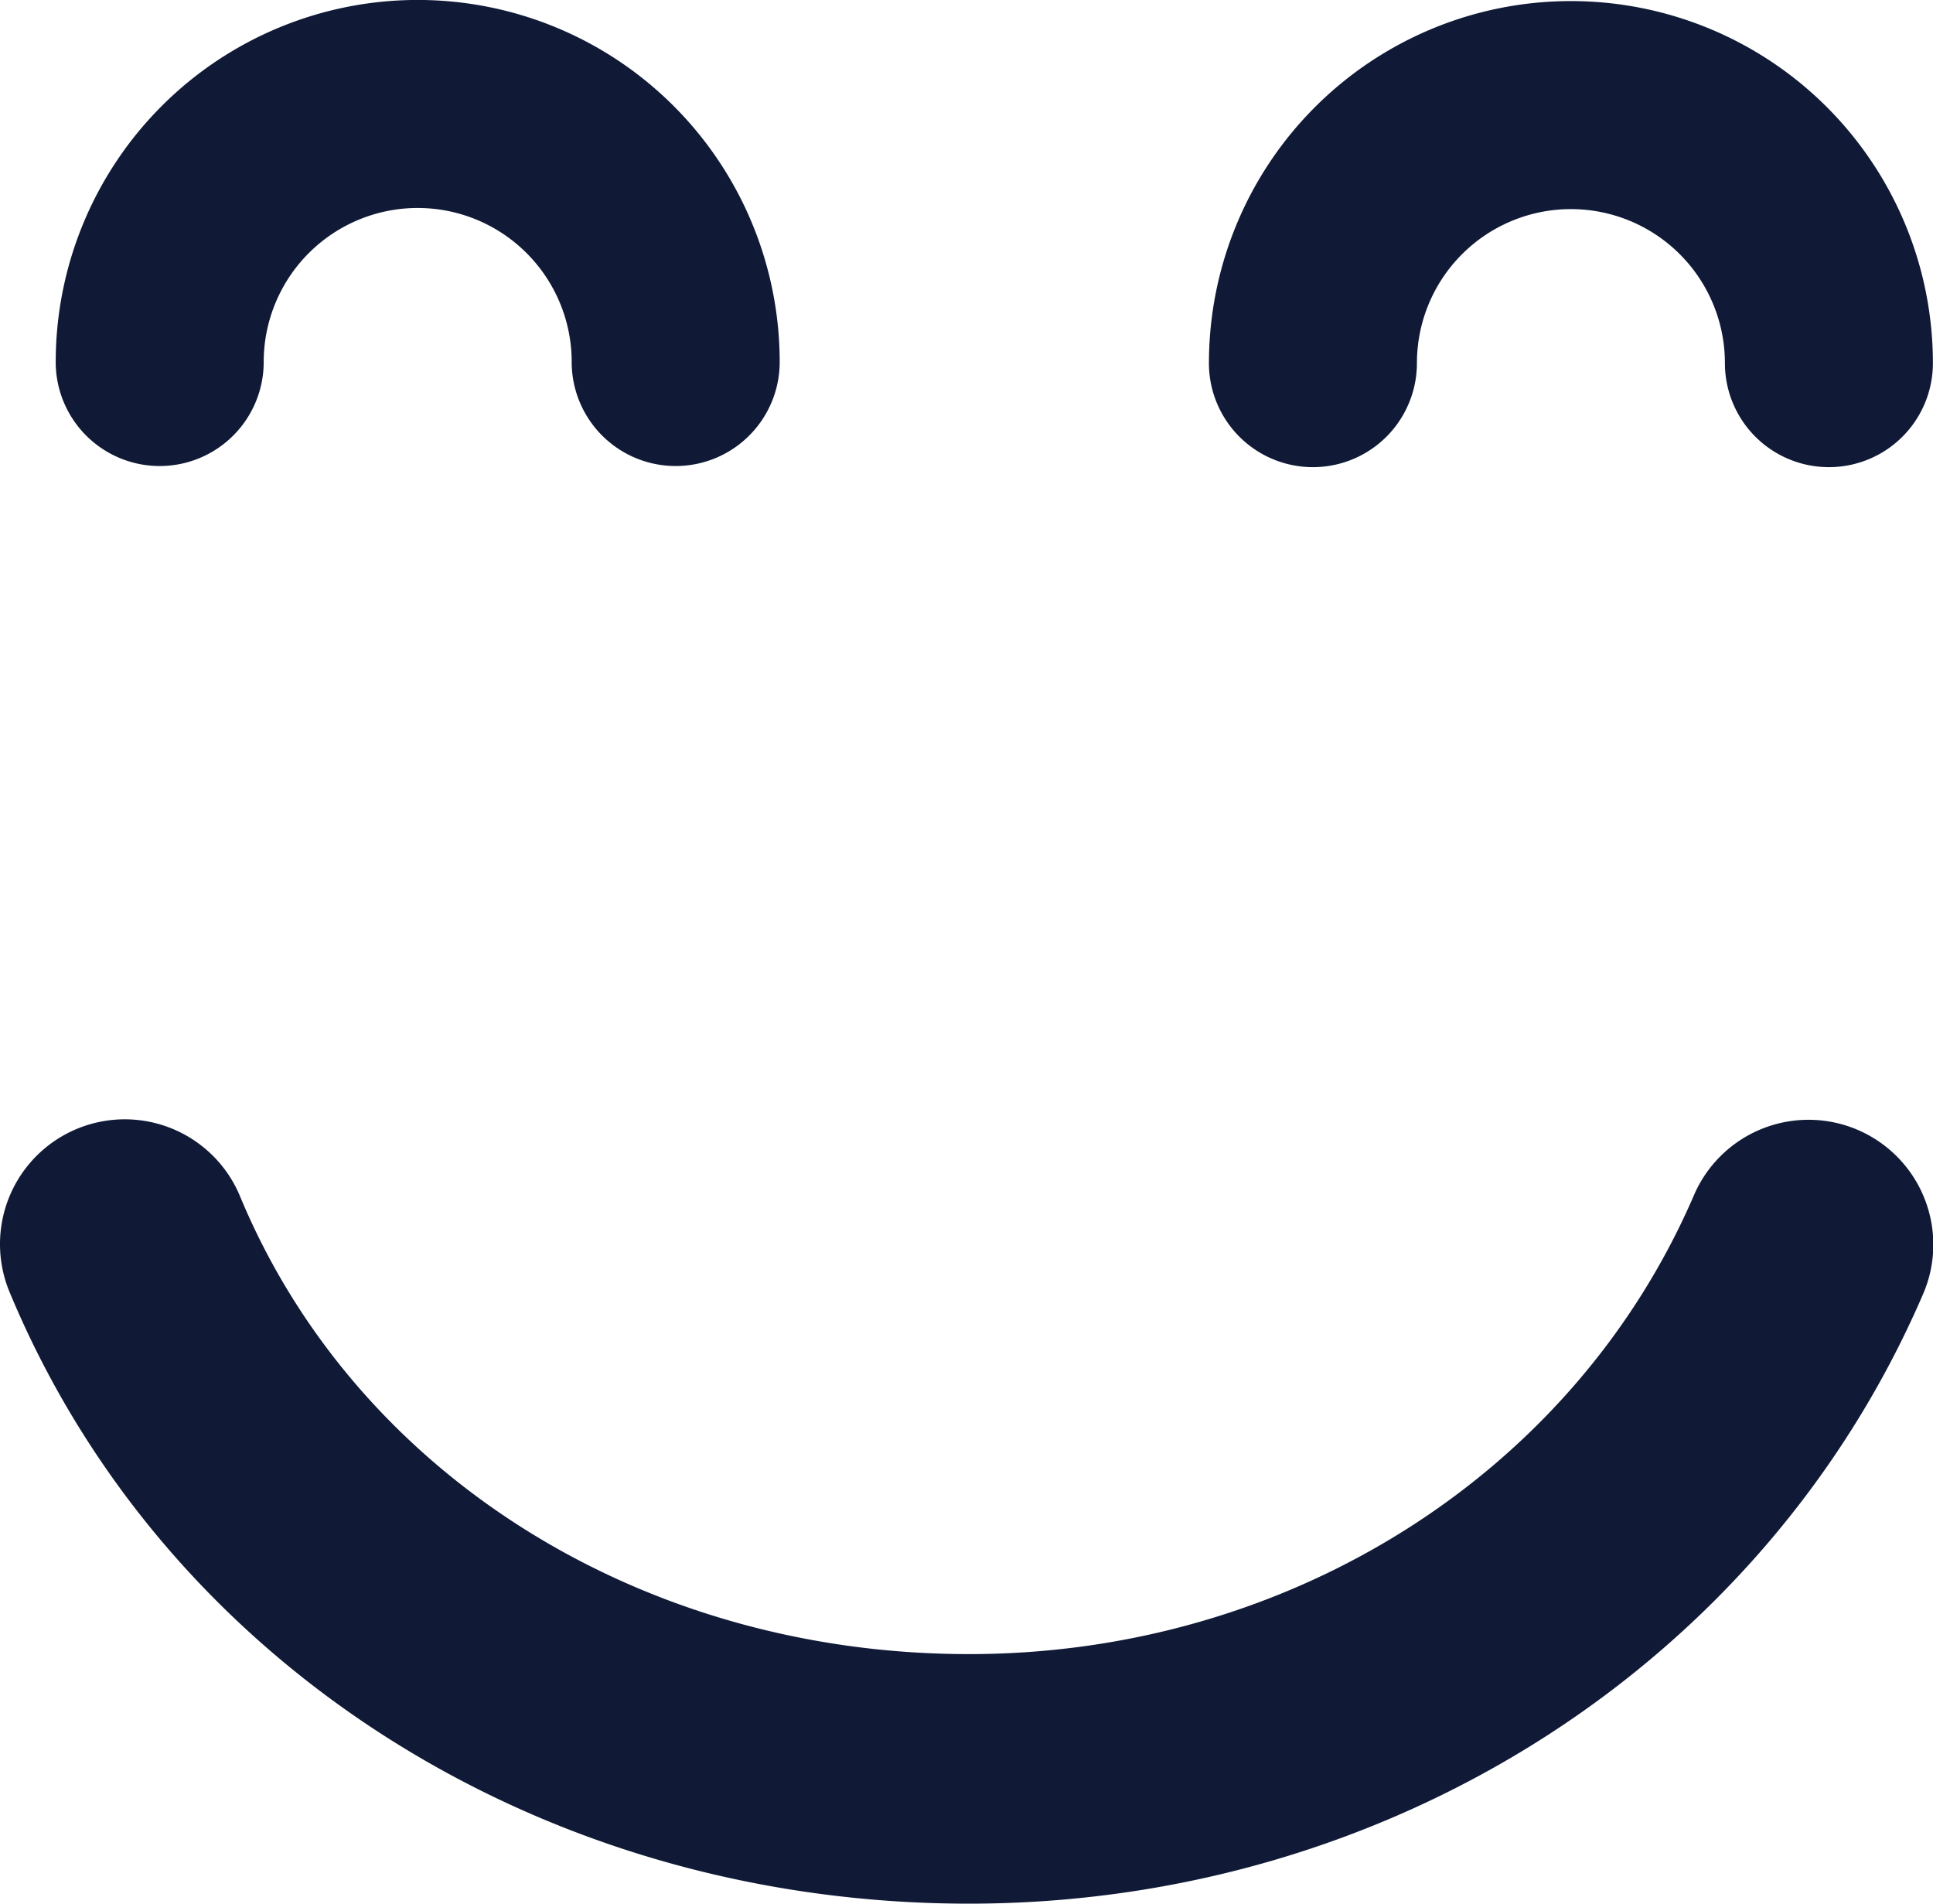
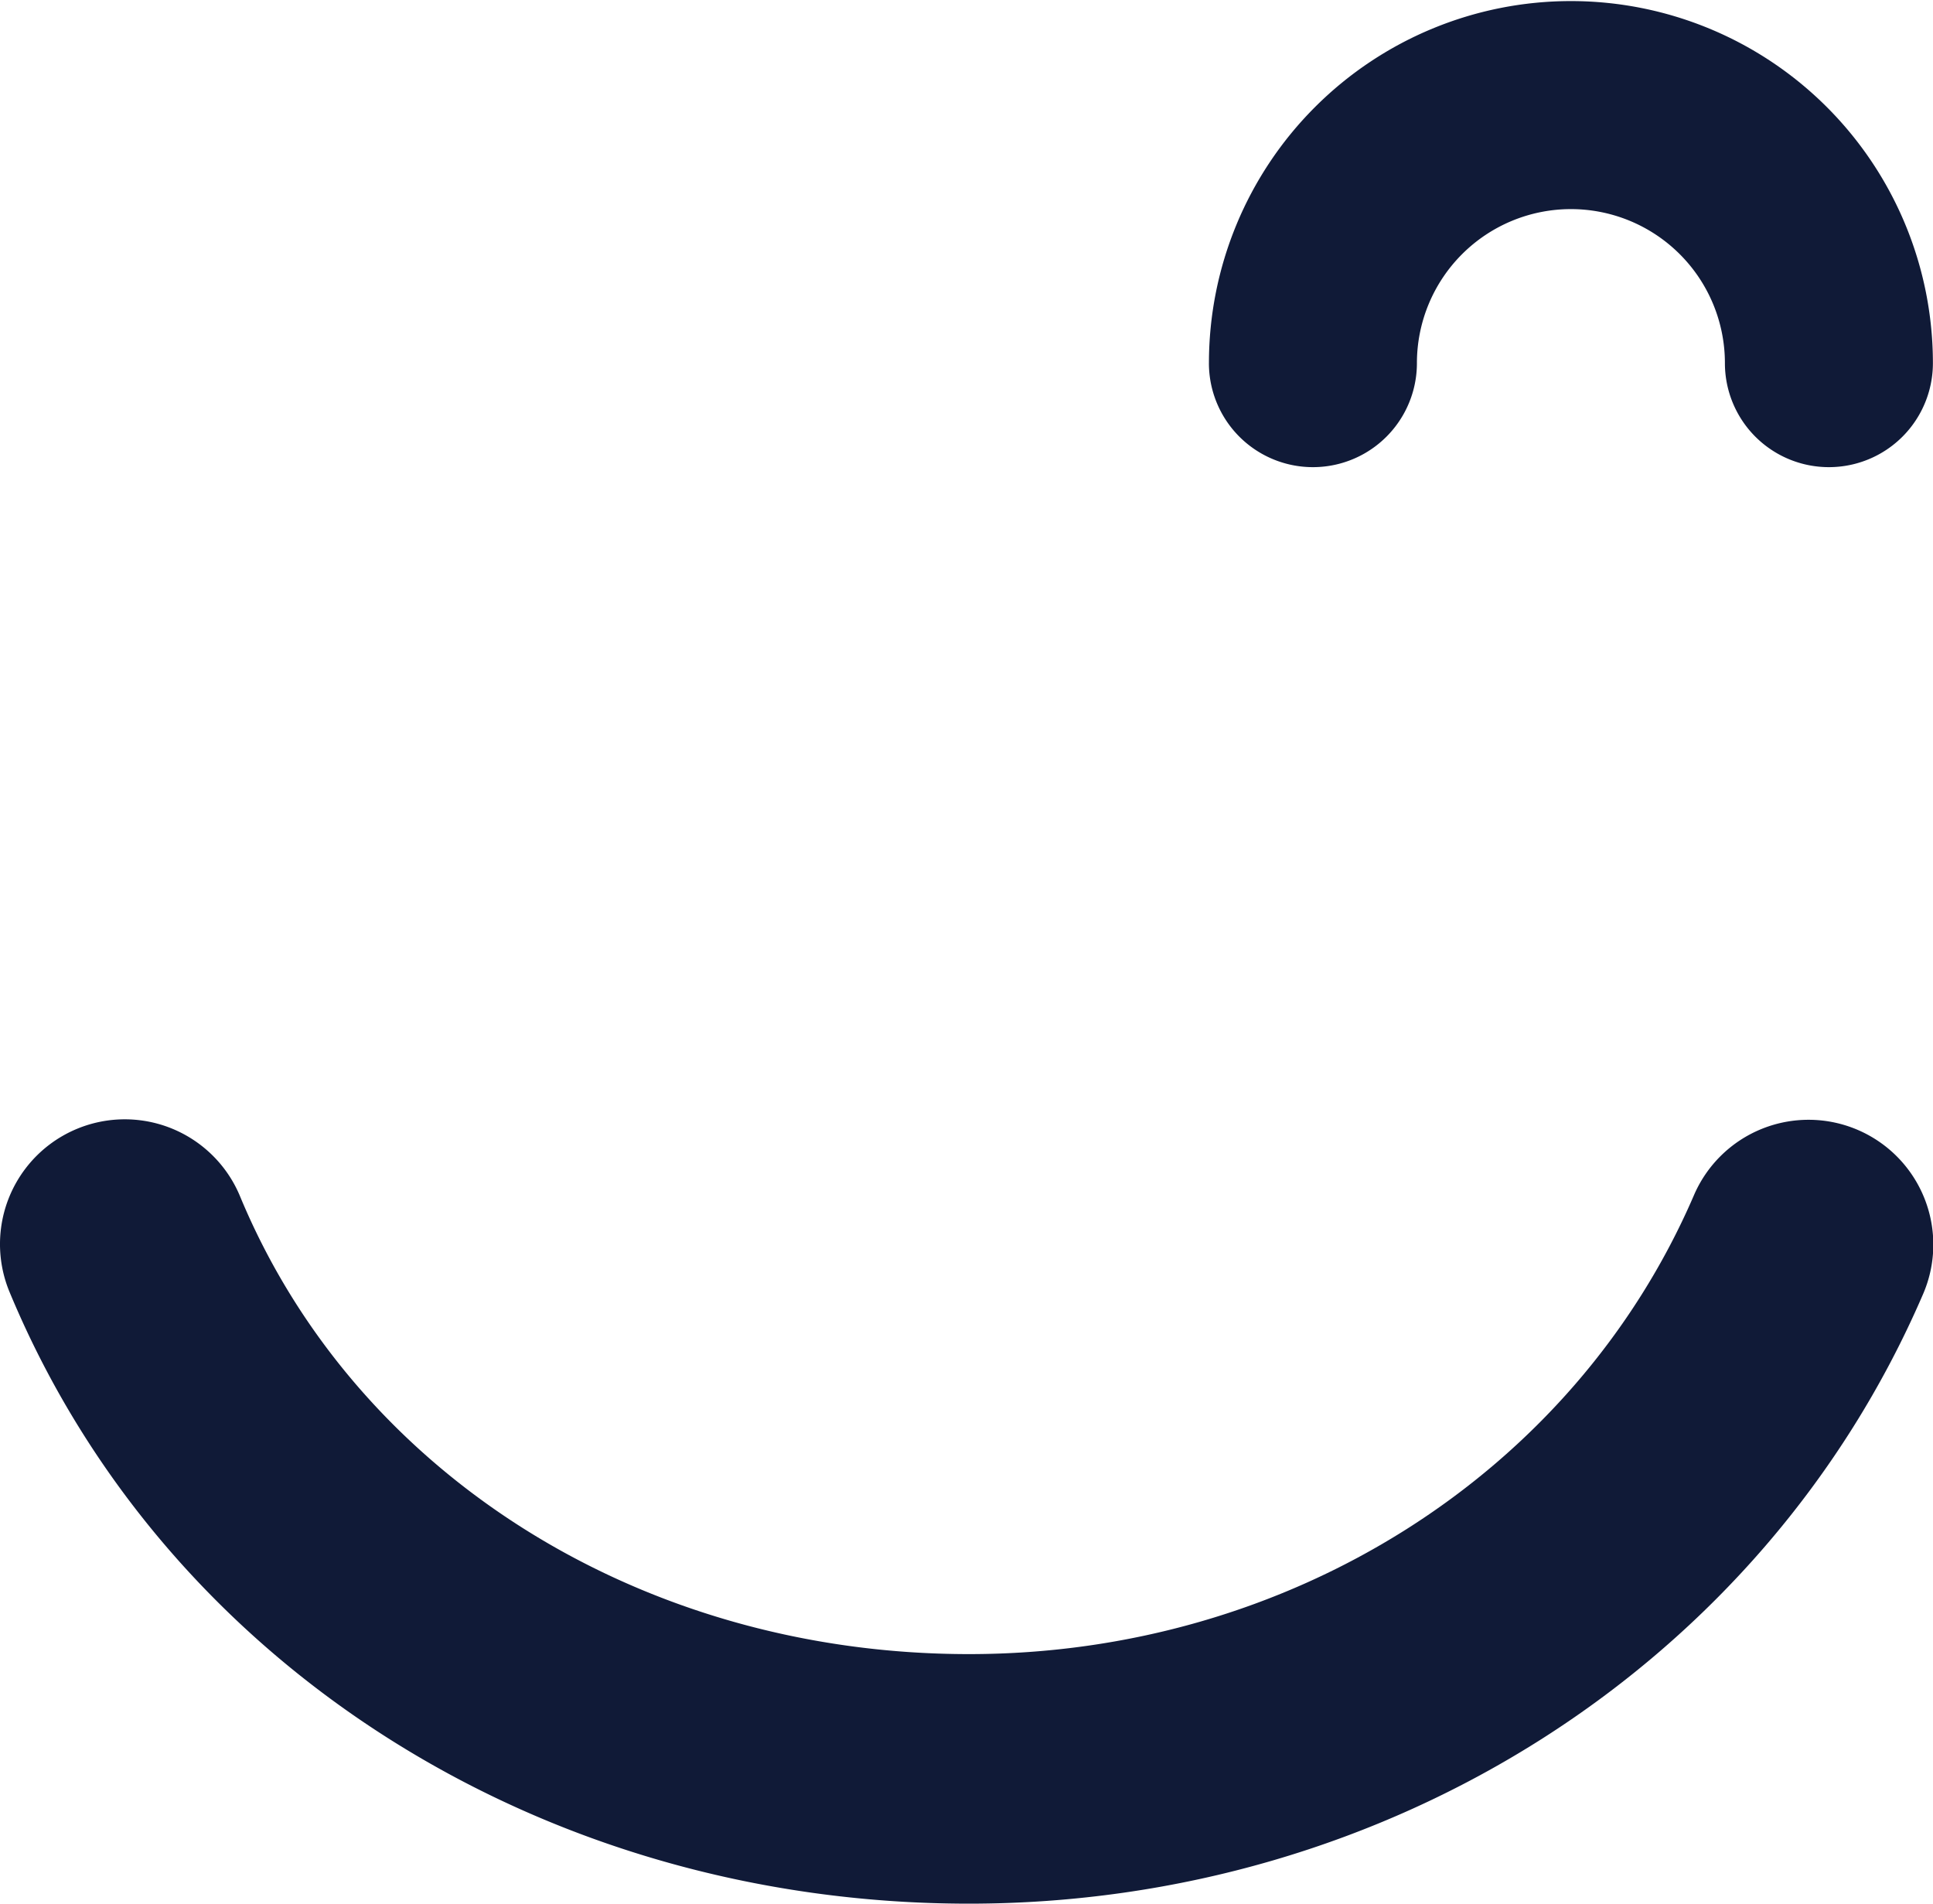
<svg xmlns="http://www.w3.org/2000/svg" width="121.875" height="120" viewBox="0 0 121.875 120">
  <g id="Group_50" data-name="Group 50" transform="translate(0.001 -0.358)">
    <g id="Group_49" data-name="Group 49" transform="translate(-0.001 0.358)">
-       <path id="Path_58" data-name="Path 58" d="M76.222,23.249a22.823,22.823,0,0,1,45.646,0,6.557,6.557,0,1,1-13.114,0,9.709,9.709,0,0,0-19.419,0,6.557,6.557,0,1,1-13.114,0Zm-72.71-.071a22.823,22.823,0,0,1,45.646,0,6.557,6.557,0,1,1-13.114,0,9.709,9.709,0,0,0-19.419,0,6.557,6.557,0,1,1-13.114,0ZM.6,81.8a7.867,7.867,0,1,1,14.533-6.032c7.283,17.533,25.322,28.86,45.958,28.86,20.169,0,38.1-11.333,45.69-28.879a7.867,7.867,0,1,1,14.441,6.245c-10.074,23.306-33.678,38.365-60.131,38.365C34.078,120.361,10.334,105.225.6,81.8Z" transform="translate(0.001 -0.358)" fill="#101a37" />
+       <path id="Path_58" data-name="Path 58" d="M76.222,23.249a22.823,22.823,0,0,1,45.646,0,6.557,6.557,0,1,1-13.114,0,9.709,9.709,0,0,0-19.419,0,6.557,6.557,0,1,1-13.114,0Zm-72.71-.071ZM.6,81.8a7.867,7.867,0,1,1,14.533-6.032c7.283,17.533,25.322,28.86,45.958,28.86,20.169,0,38.1-11.333,45.69-28.879a7.867,7.867,0,1,1,14.441,6.245c-10.074,23.306-33.678,38.365-60.131,38.365C34.078,120.361,10.334,105.225.6,81.8Z" transform="translate(0.001 -0.358)" fill="#101a37" />
    </g>
  </g>
</svg>